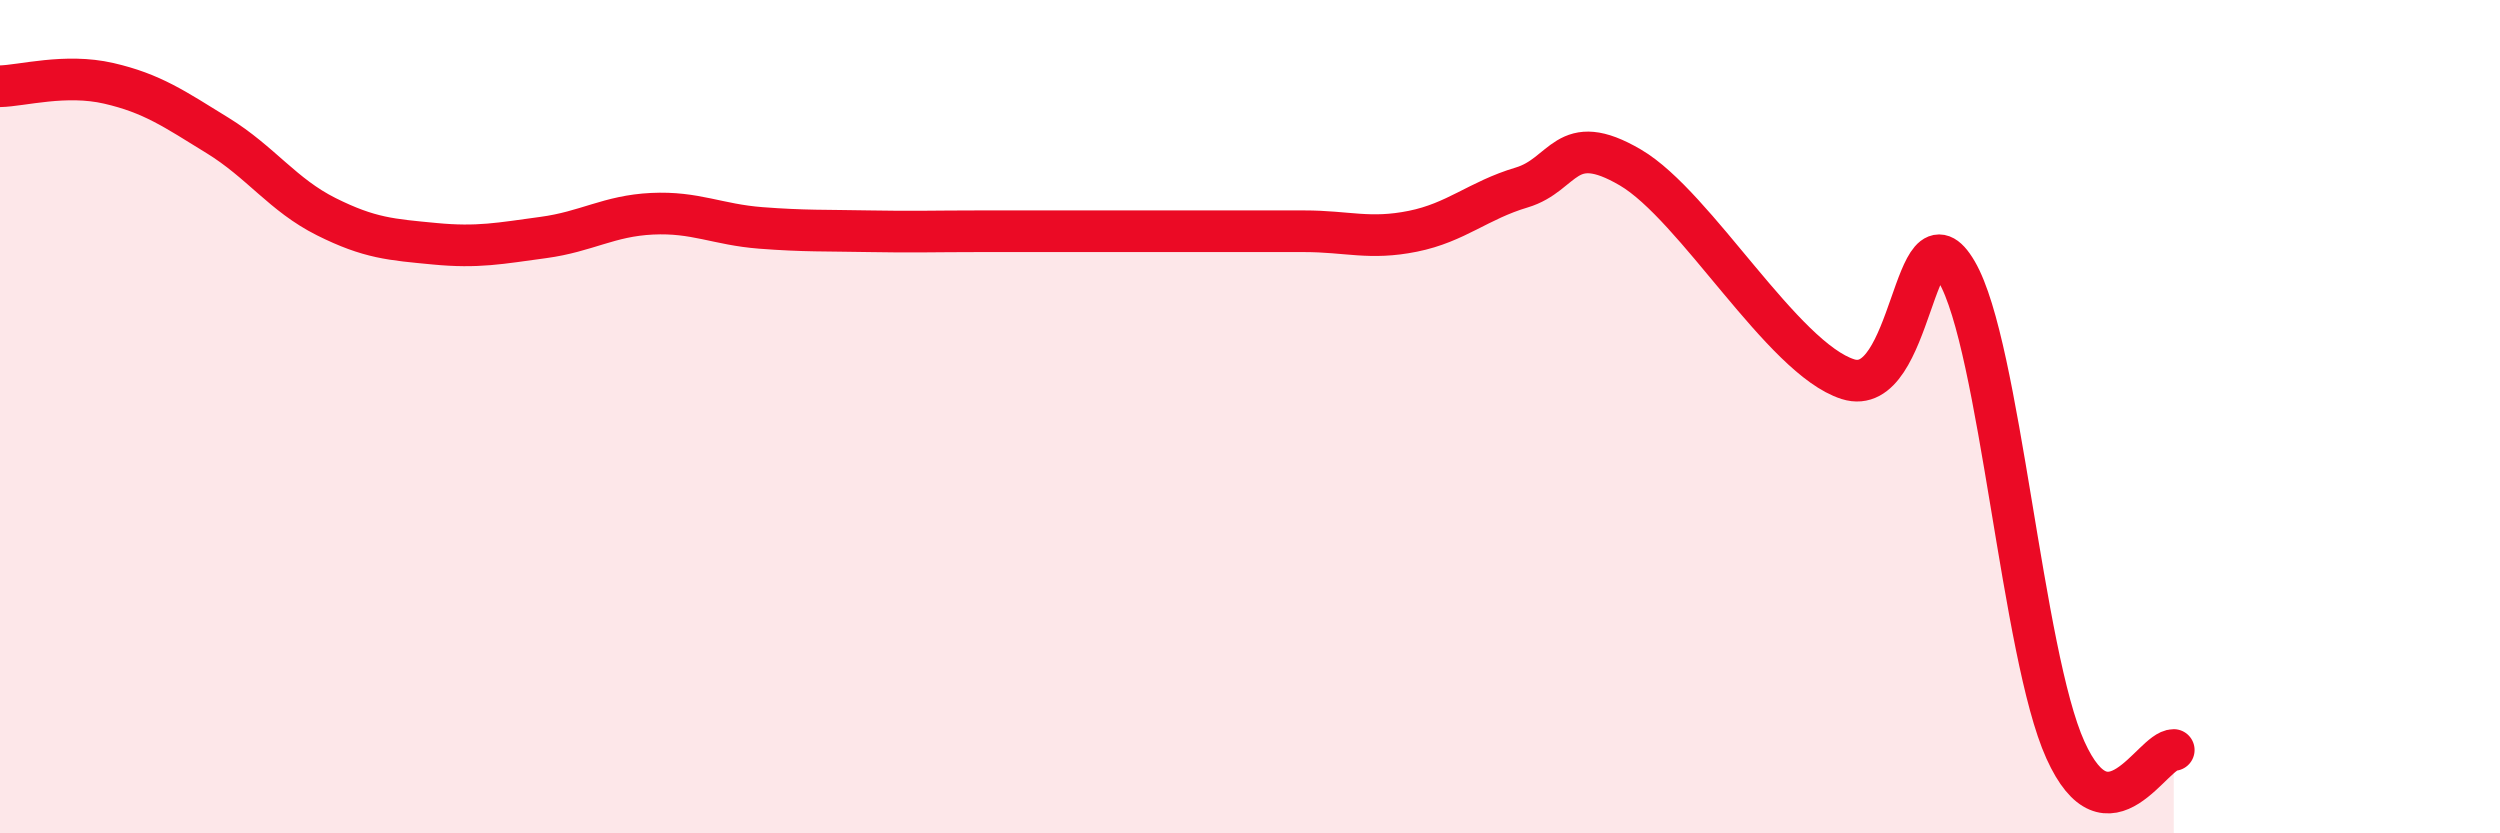
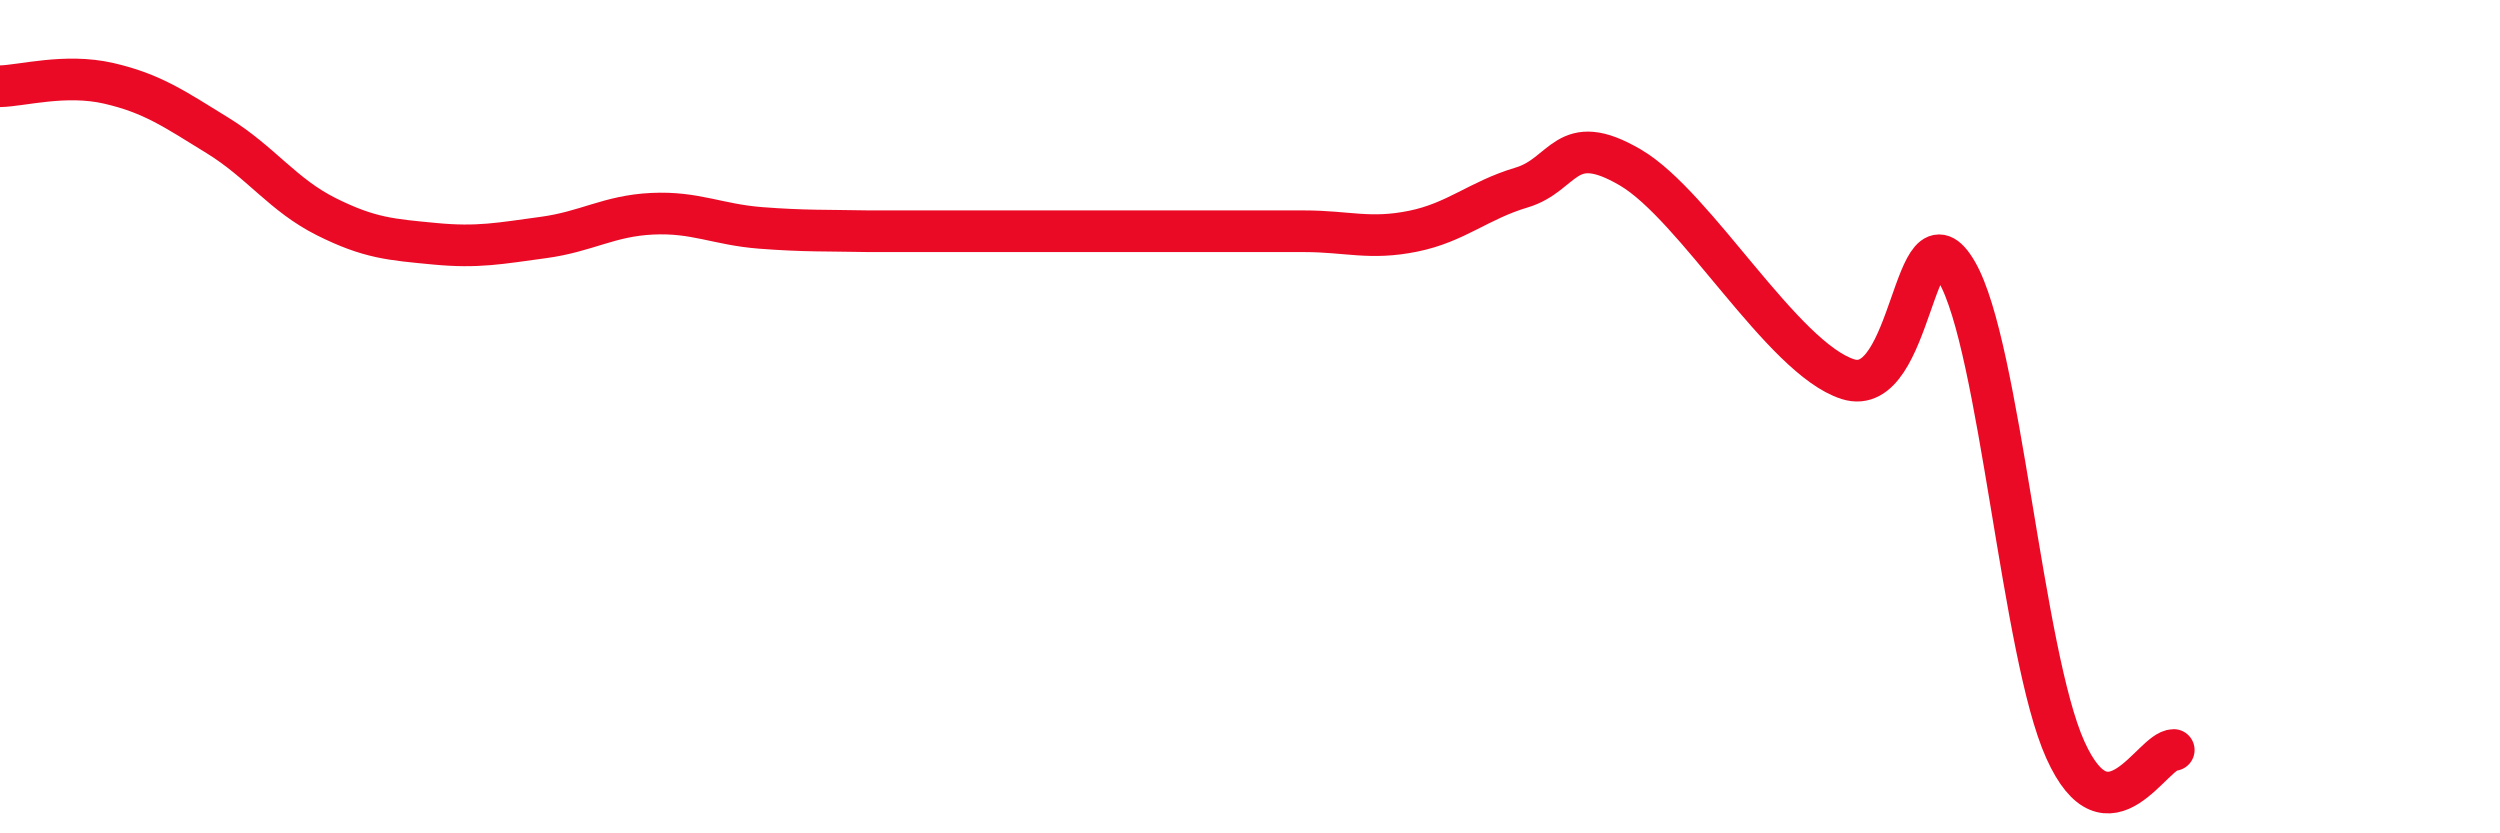
<svg xmlns="http://www.w3.org/2000/svg" width="60" height="20" viewBox="0 0 60 20">
-   <path d="M 0,2.07 C 0.52,2.06 1.57,1.76 2.61,2 C 3.65,2.24 4.18,2.61 5.22,3.25 C 6.26,3.89 6.79,4.68 7.83,5.2 C 8.87,5.72 9.39,5.75 10.43,5.85 C 11.47,5.95 12,5.84 13.04,5.7 C 14.08,5.56 14.61,5.18 15.65,5.13 C 16.69,5.08 17.22,5.39 18.26,5.47 C 19.3,5.55 19.83,5.53 20.87,5.55 C 21.91,5.57 22.44,5.55 23.48,5.55 C 24.52,5.55 25.05,5.55 26.09,5.55 C 27.13,5.55 27.66,5.55 28.7,5.55 C 29.74,5.55 30.26,5.55 31.3,5.55 C 32.34,5.55 32.87,5.76 33.91,5.55 C 34.95,5.34 35.48,4.81 36.52,4.5 C 37.56,4.19 37.56,3.1 39.13,4.02 C 40.7,4.94 42.78,8.6 44.35,9.1 C 45.92,9.6 45.92,4.74 46.96,6.52 C 48,8.3 48.53,15.7 49.57,18 C 50.61,20.3 51.65,18 52.17,18L52.17 20L0 20Z" fill="#EB0A25" opacity="0.1" stroke-linecap="round" stroke-linejoin="round" />
-   <path d="M 0,2.07 C 0.52,2.06 1.57,1.76 2.61,2 C 3.65,2.24 4.18,2.61 5.22,3.25 C 6.26,3.89 6.79,4.68 7.83,5.2 C 8.87,5.72 9.39,5.75 10.43,5.85 C 11.47,5.95 12,5.84 13.04,5.7 C 14.08,5.56 14.61,5.18 15.65,5.13 C 16.69,5.08 17.22,5.39 18.26,5.47 C 19.3,5.55 19.83,5.53 20.87,5.55 C 21.91,5.57 22.44,5.55 23.48,5.55 C 24.52,5.55 25.05,5.55 26.09,5.55 C 27.13,5.55 27.66,5.55 28.7,5.55 C 29.74,5.55 30.26,5.55 31.3,5.55 C 32.34,5.55 32.87,5.76 33.91,5.55 C 34.95,5.34 35.48,4.81 36.52,4.5 C 37.56,4.19 37.56,3.1 39.13,4.02 C 40.7,4.94 42.78,8.6 44.35,9.1 C 45.92,9.6 45.92,4.74 46.96,6.52 C 48,8.3 48.53,15.7 49.57,18 C 50.61,20.3 51.65,18 52.17,18" stroke="#EB0A25" stroke-width="1" fill="none" stroke-linecap="round" stroke-linejoin="round" />
+   <path d="M 0,2.07 C 0.52,2.06 1.57,1.76 2.61,2 C 3.65,2.24 4.18,2.61 5.22,3.25 C 6.26,3.89 6.79,4.68 7.83,5.2 C 8.87,5.72 9.39,5.75 10.43,5.85 C 11.47,5.95 12,5.84 13.04,5.7 C 14.08,5.56 14.61,5.18 15.65,5.13 C 16.69,5.08 17.22,5.39 18.26,5.47 C 19.3,5.55 19.83,5.53 20.87,5.55 C 24.52,5.55 25.05,5.55 26.09,5.55 C 27.13,5.55 27.66,5.55 28.7,5.55 C 29.74,5.55 30.26,5.55 31.3,5.55 C 32.34,5.55 32.87,5.76 33.91,5.55 C 34.95,5.34 35.48,4.81 36.52,4.5 C 37.56,4.19 37.56,3.1 39.13,4.02 C 40.7,4.94 42.78,8.6 44.35,9.1 C 45.92,9.6 45.92,4.74 46.96,6.52 C 48,8.3 48.53,15.7 49.57,18 C 50.61,20.3 51.65,18 52.17,18" stroke="#EB0A25" stroke-width="1" fill="none" stroke-linecap="round" stroke-linejoin="round" />
</svg>